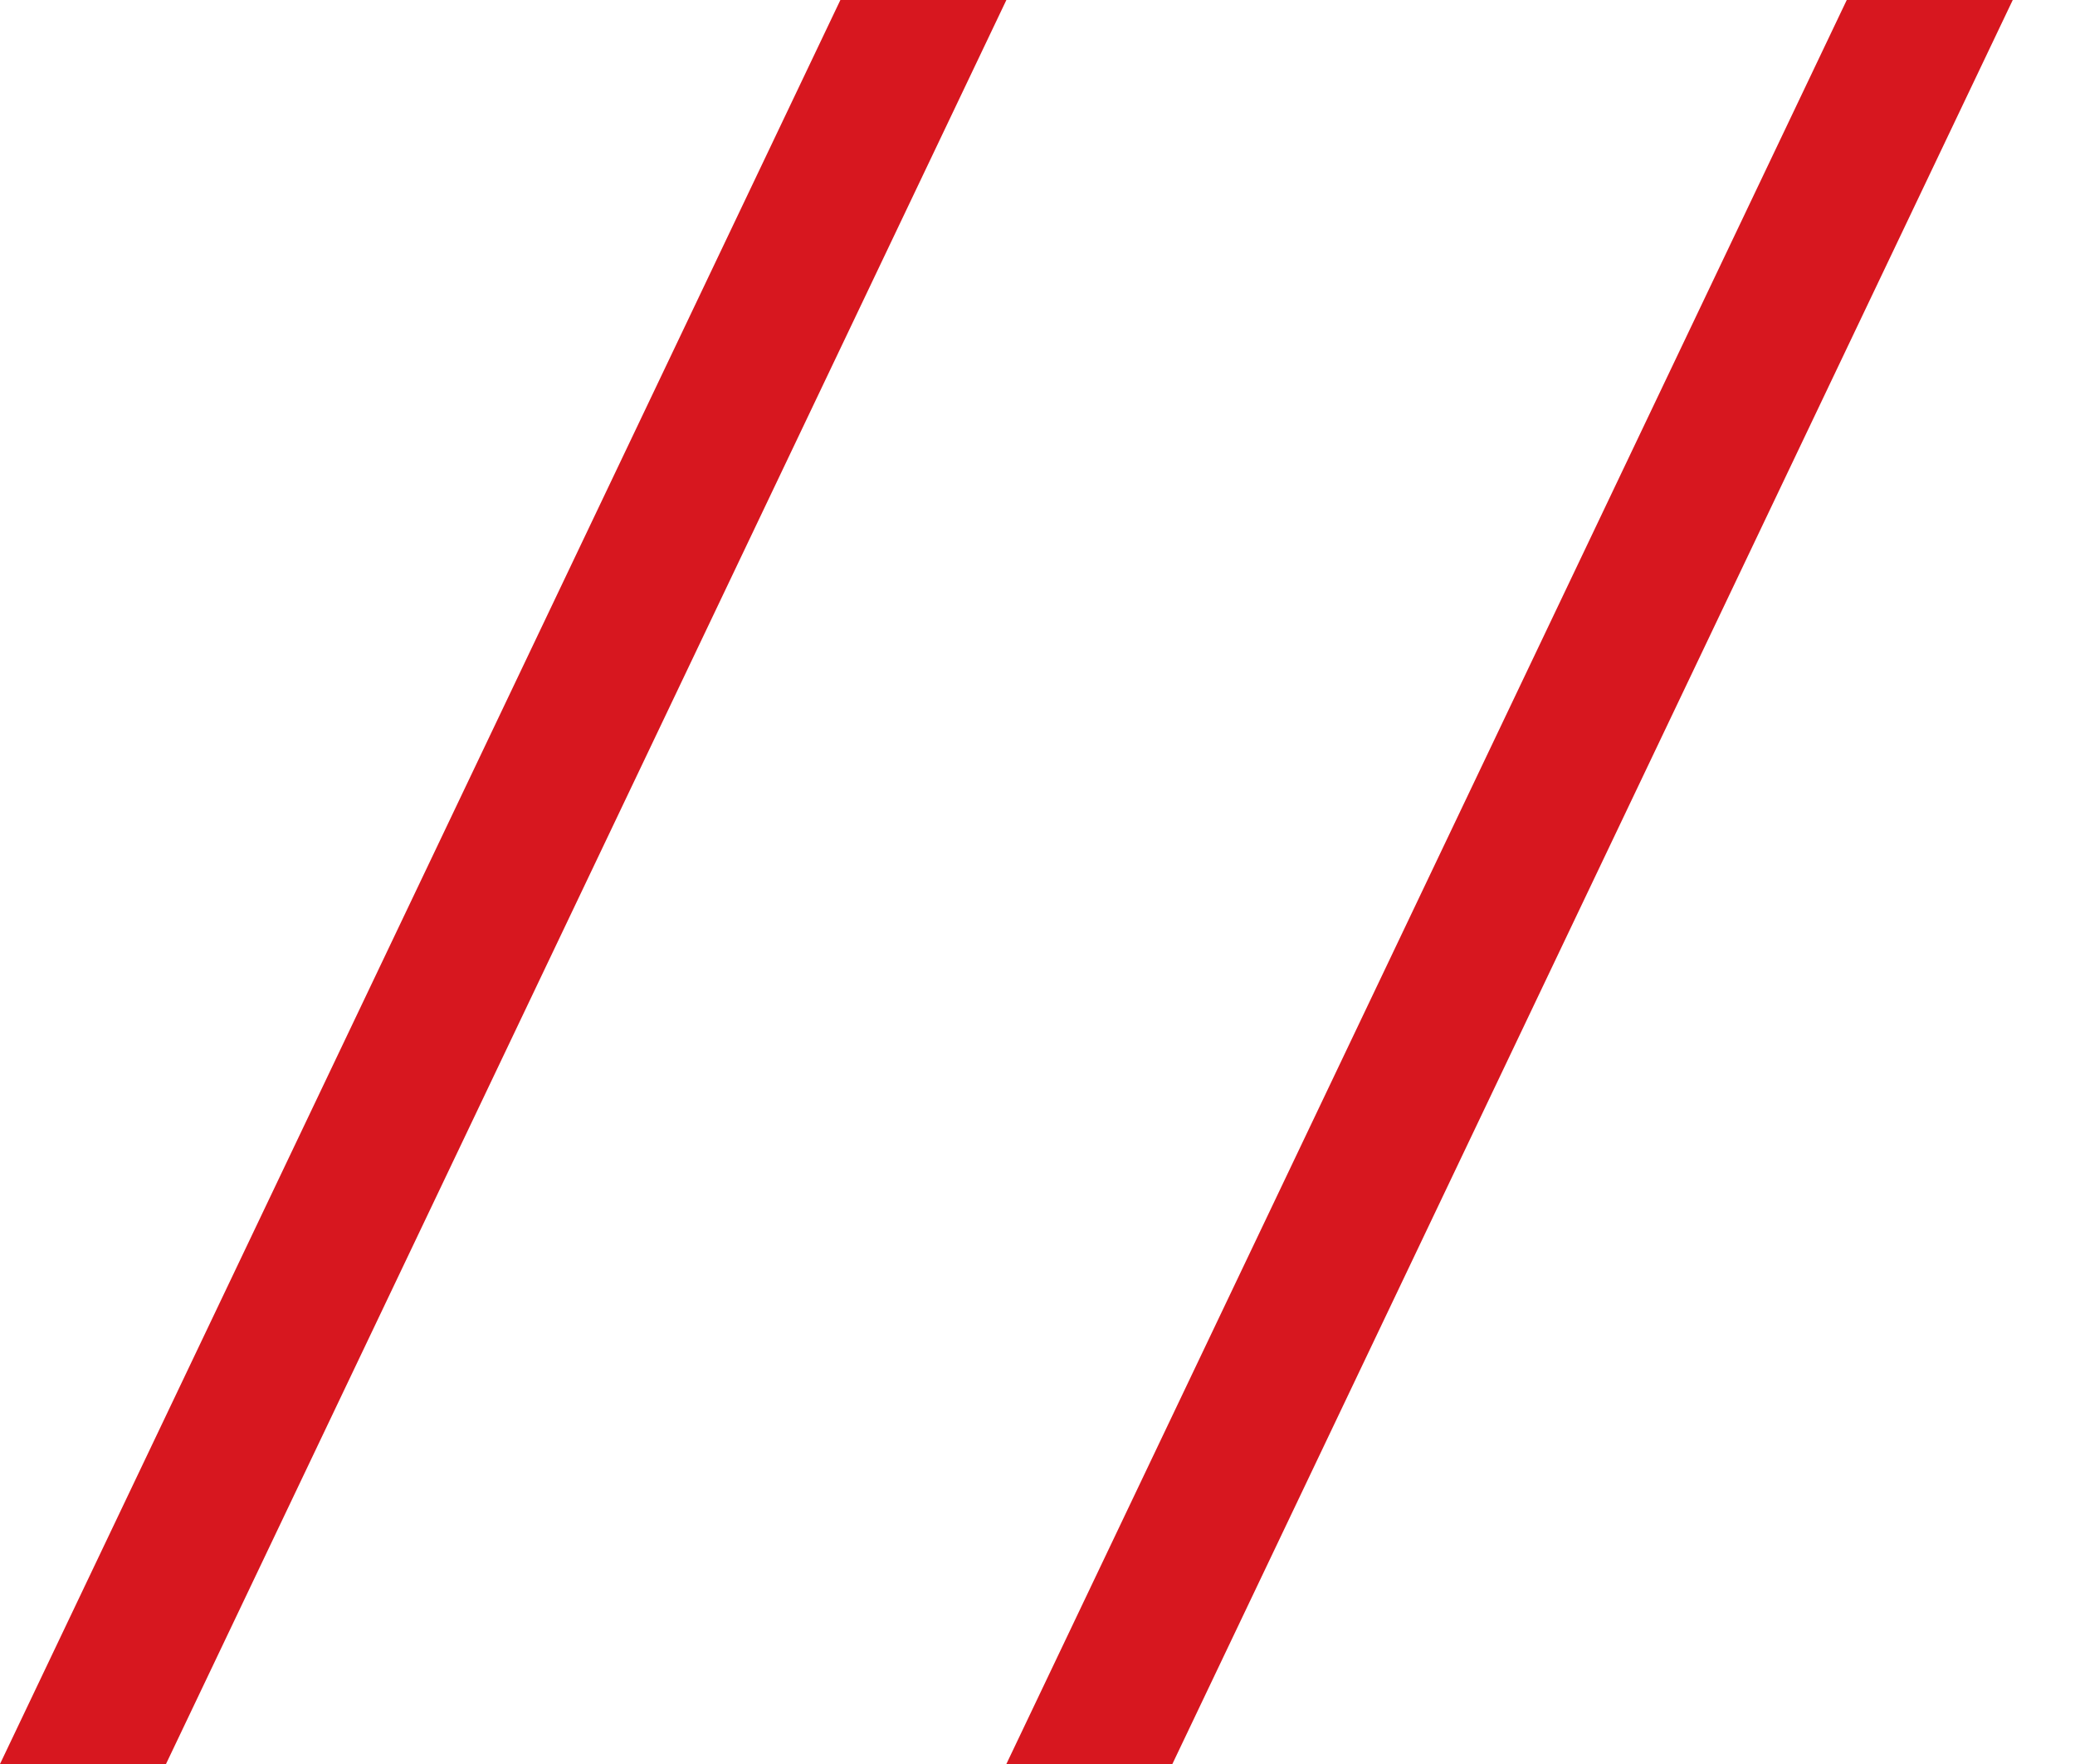
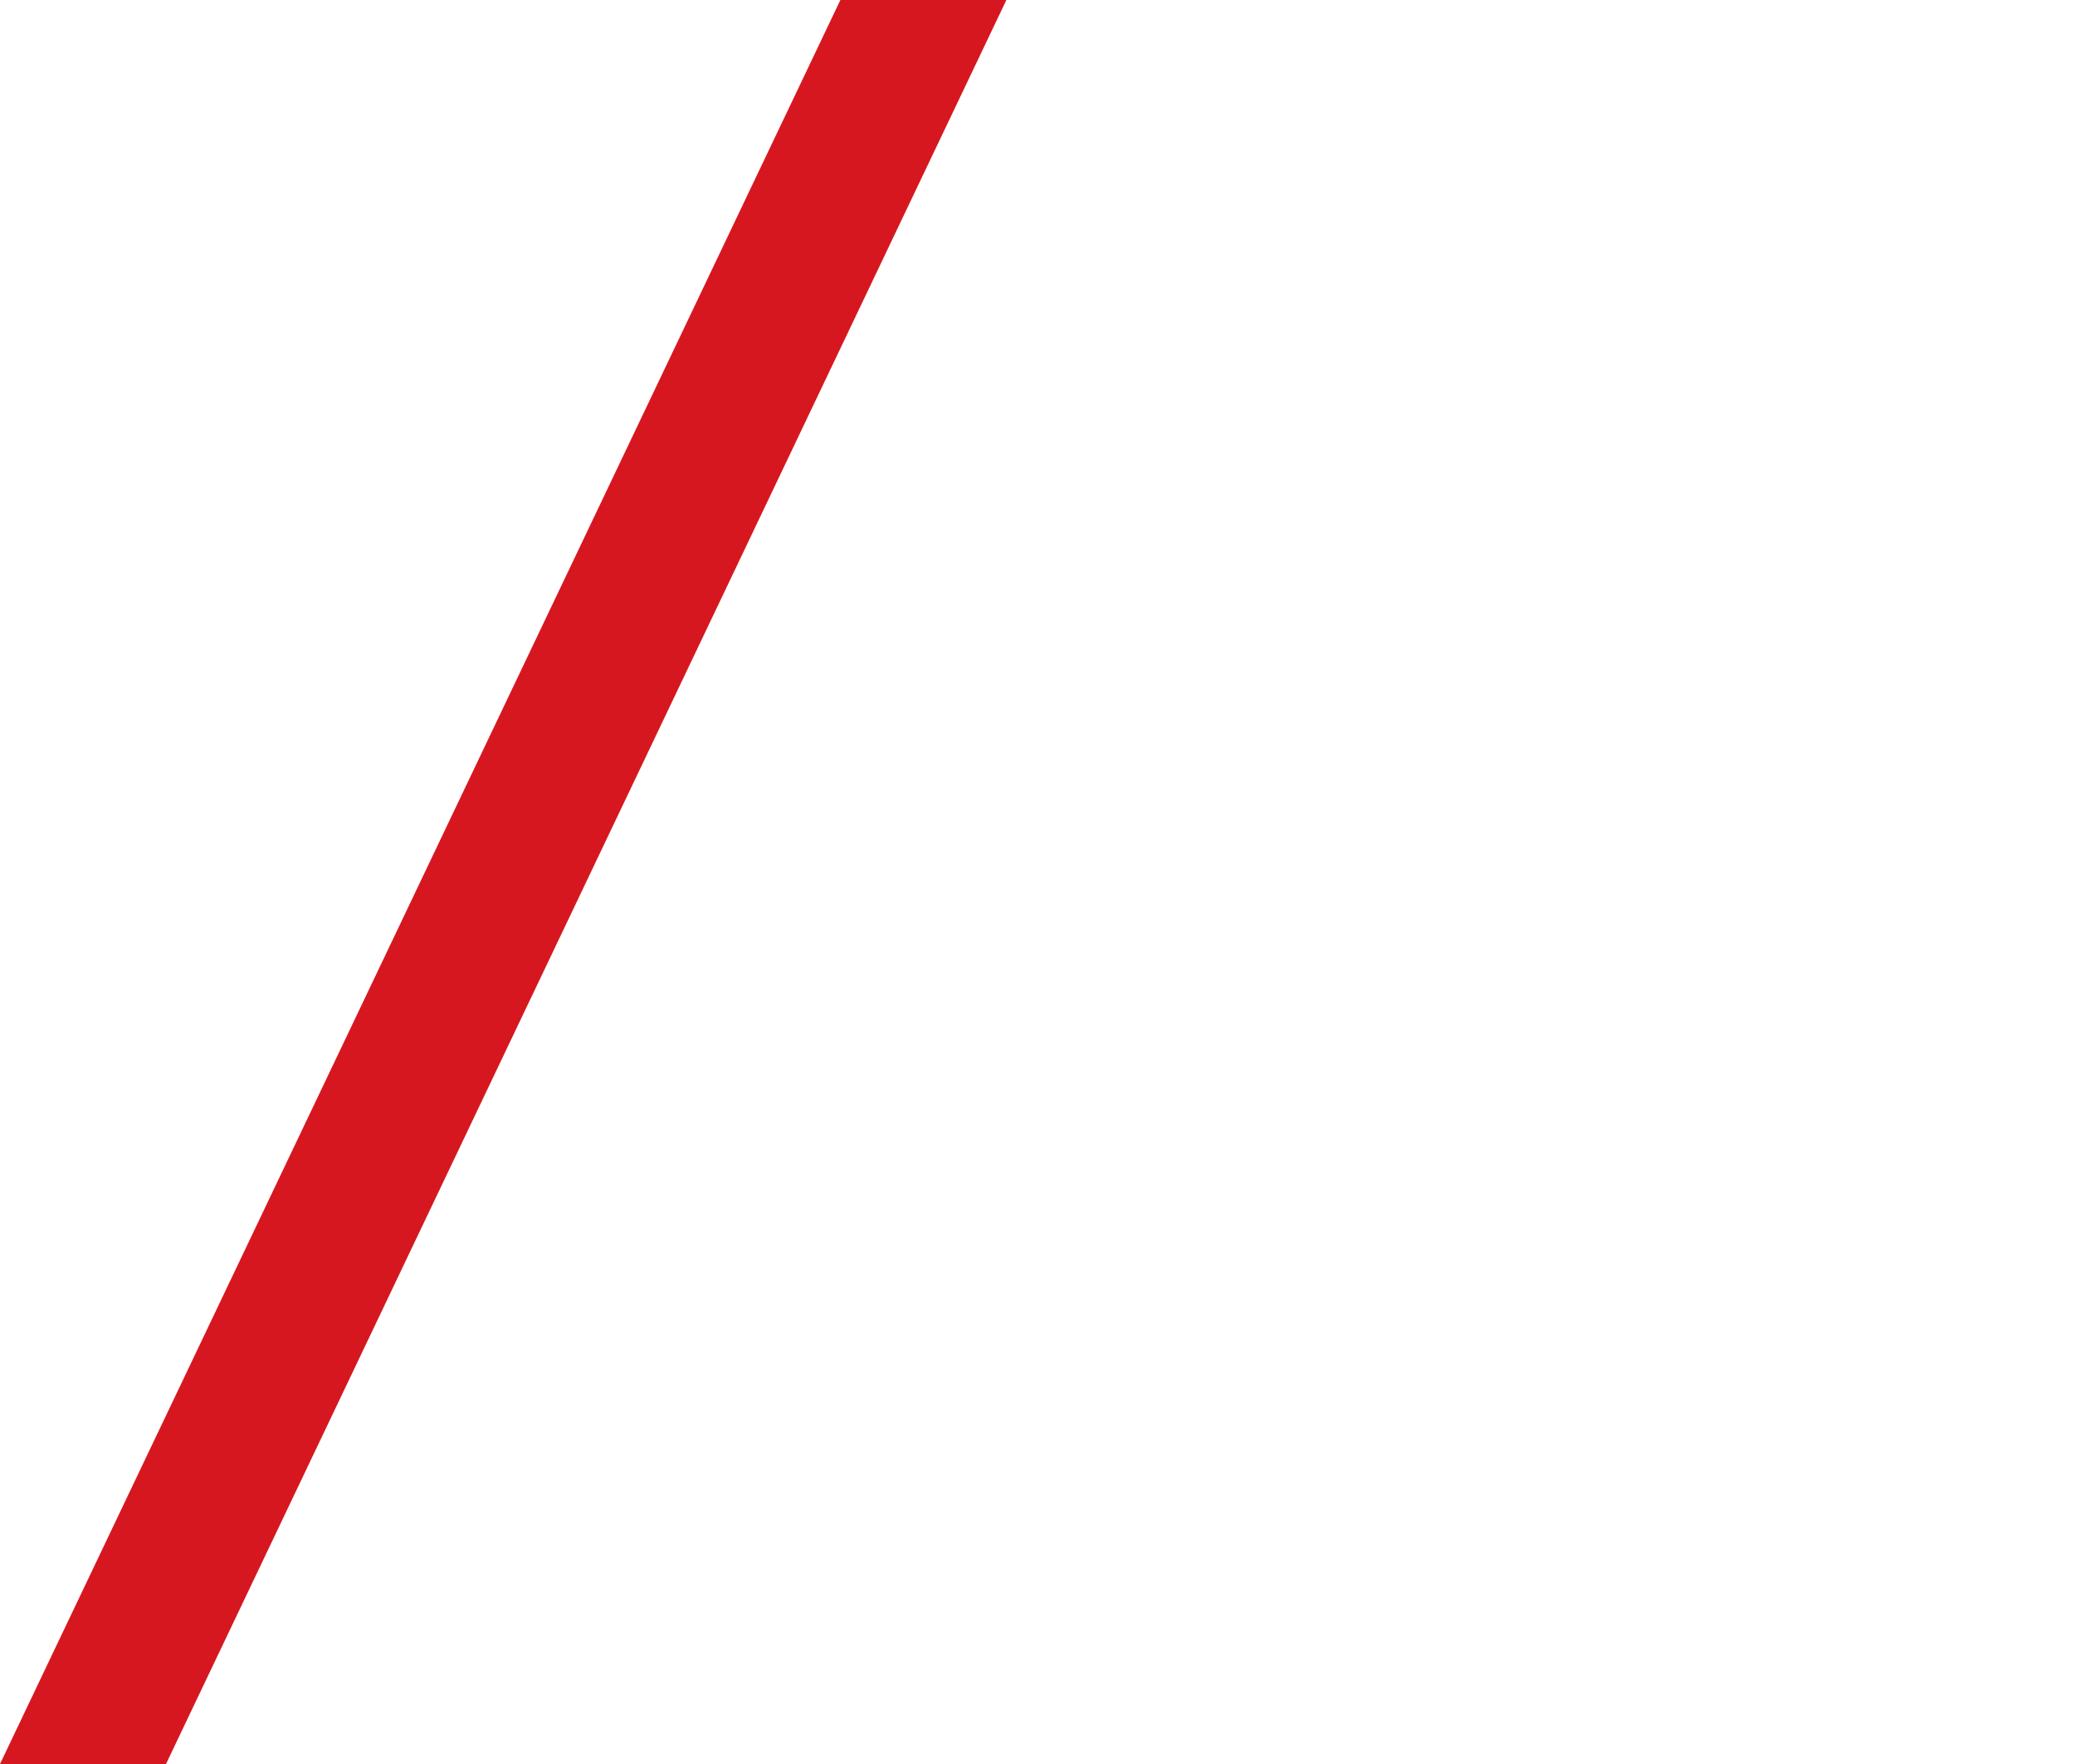
<svg xmlns="http://www.w3.org/2000/svg" width="20" height="17" viewBox="0 0 20 17" fill="none">
-   <path d="M17.8 0H19.4L11.3 17H9.7L17.8 0Z" fill="#D7171F" />
  <path d="M8.1 0H9.7L1.6 17H0L8.1 0Z" fill="#D7171F" />
</svg>